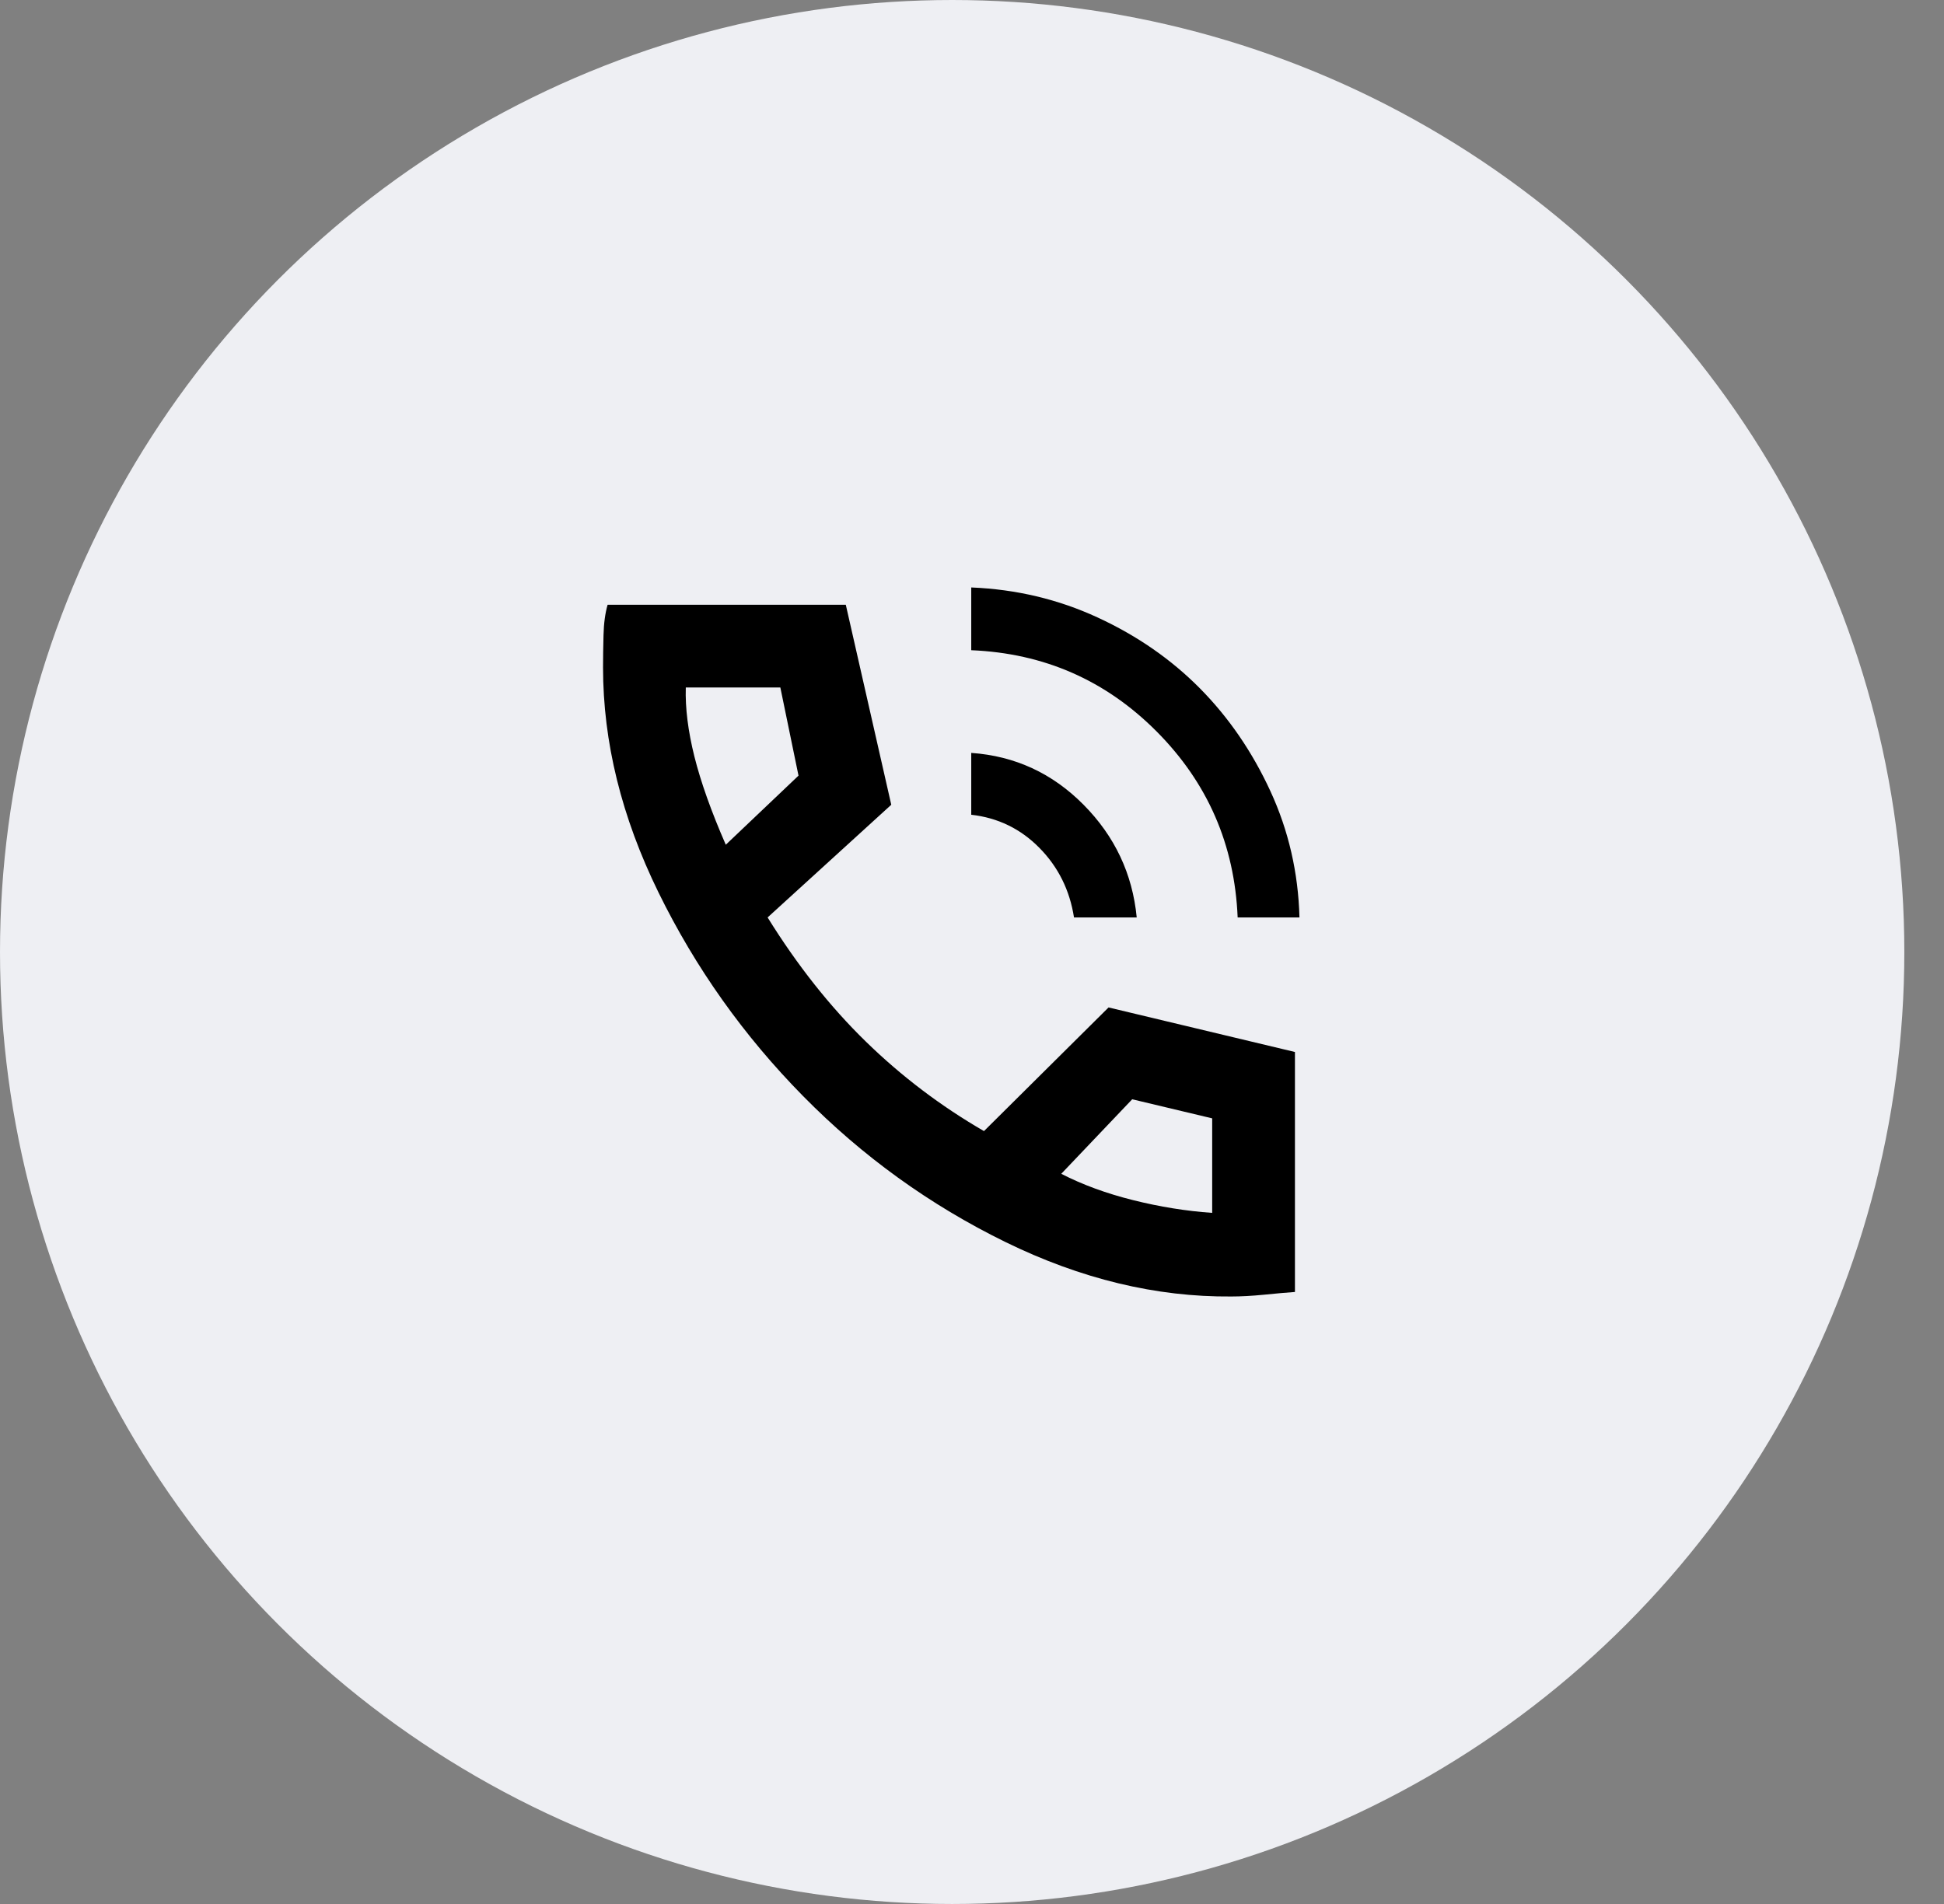
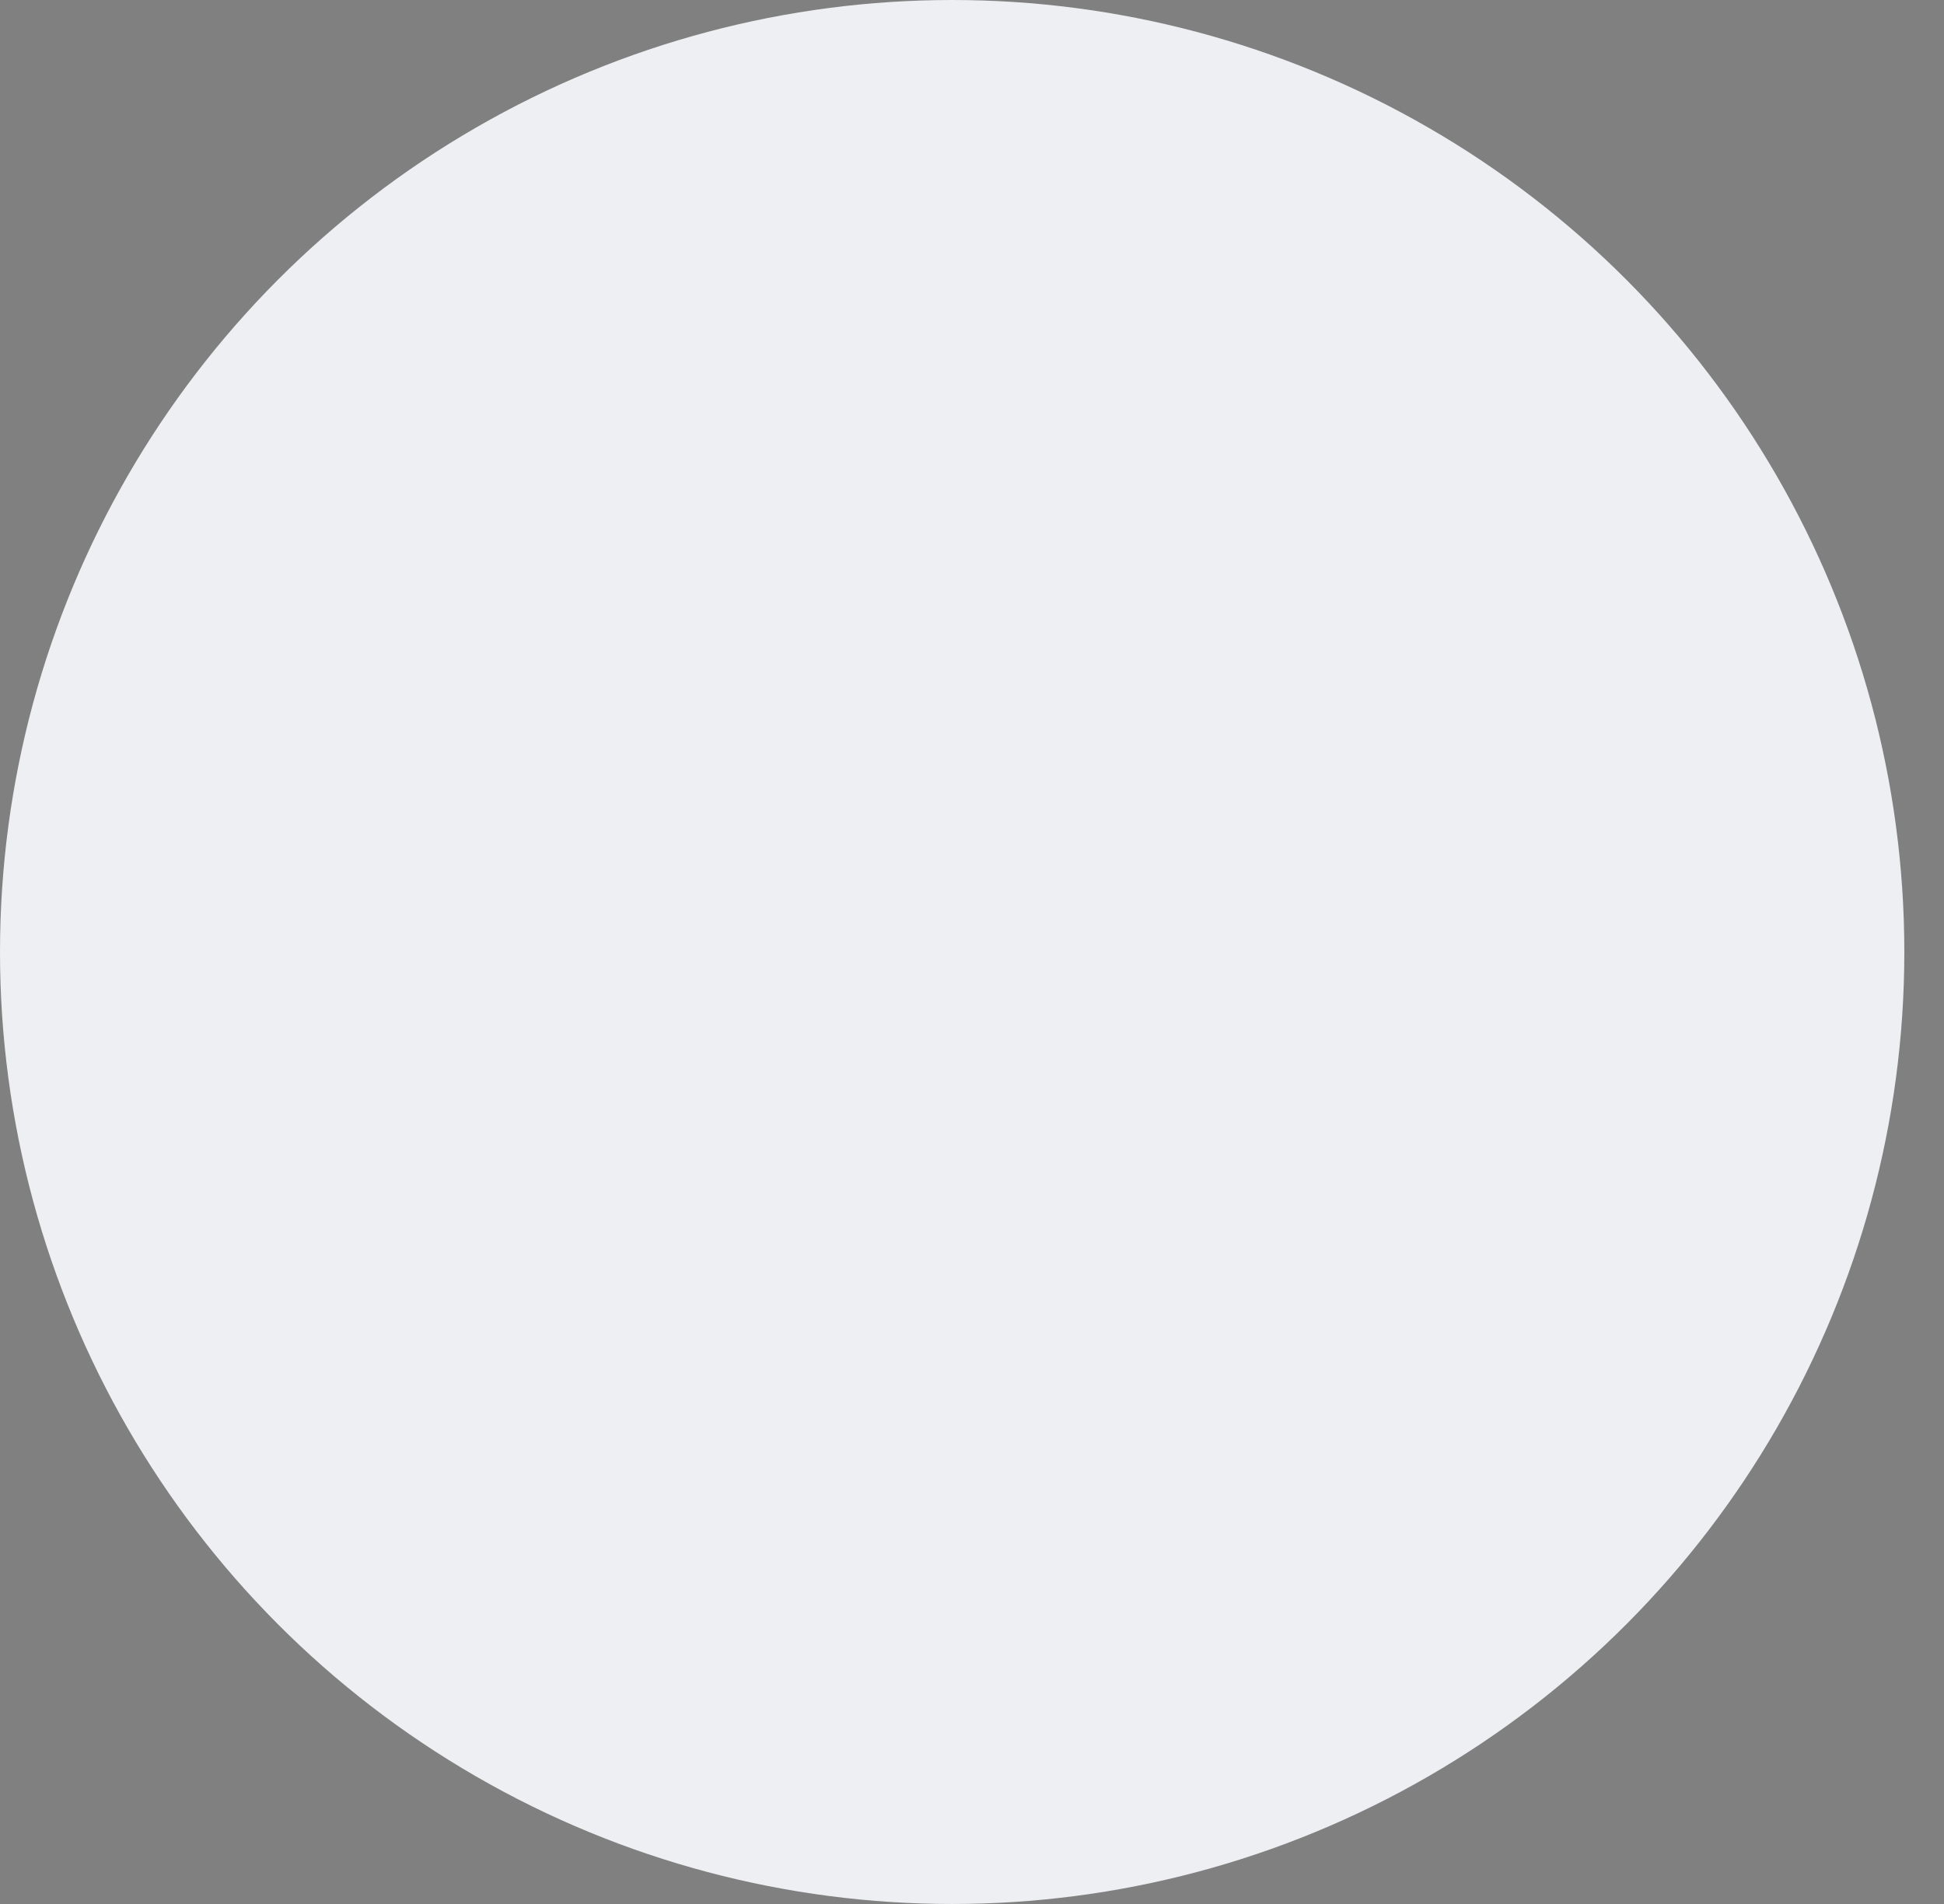
<svg xmlns="http://www.w3.org/2000/svg" width="49" height="48" viewBox="0 0 49 48" fill="none">
  <rect x="0" y="0" width="49" height="48" fill="#808080" stroke="none" />
  <circle cx="24" cy="24" r="24" fill="#EEEFF3" />
-   <path d="M31.196 23.129C31.12 21.296 30.44 19.734 29.156 18.443C27.873 17.152 26.315 16.468 24.481 16.392V14.81C25.612 14.856 26.674 15.108 27.667 15.567C28.66 16.025 29.519 16.621 30.245 17.354C30.971 18.088 31.563 18.951 32.021 19.944C32.479 20.937 32.724 21.999 32.754 23.129H31.196ZM27.071 23.129C26.964 22.442 26.674 21.857 26.2 21.376C25.727 20.895 25.154 20.616 24.481 20.54V18.981C25.581 19.058 26.525 19.493 27.312 20.288C28.099 21.082 28.545 22.029 28.652 23.129H27.071ZM31.036 32.685C29.141 32.701 27.243 32.242 25.341 31.311C23.439 30.379 21.739 29.153 20.242 27.632C18.745 26.112 17.53 24.401 16.598 22.499C15.666 20.597 15.2 18.706 15.2 16.827C15.2 16.583 15.204 16.312 15.212 16.014C15.219 15.716 15.254 15.46 15.315 15.246H21.319L22.465 20.288L19.348 23.129C20.097 24.336 20.922 25.379 21.823 26.257C22.724 27.136 23.718 27.888 24.802 28.515L27.942 25.398L32.64 26.521V32.571C32.426 32.586 32.166 32.609 31.861 32.64C31.555 32.67 31.28 32.685 31.036 32.685ZM18.294 21.296L20.127 19.554L19.669 17.331H17.286C17.27 17.851 17.343 18.431 17.503 19.073C17.664 19.715 17.927 20.456 18.294 21.296ZM26.75 29.592C27.285 29.867 27.888 30.088 28.561 30.256C29.233 30.424 29.897 30.531 30.554 30.577V28.194L28.538 27.713L26.75 29.592Z" fill="black" />
</svg>